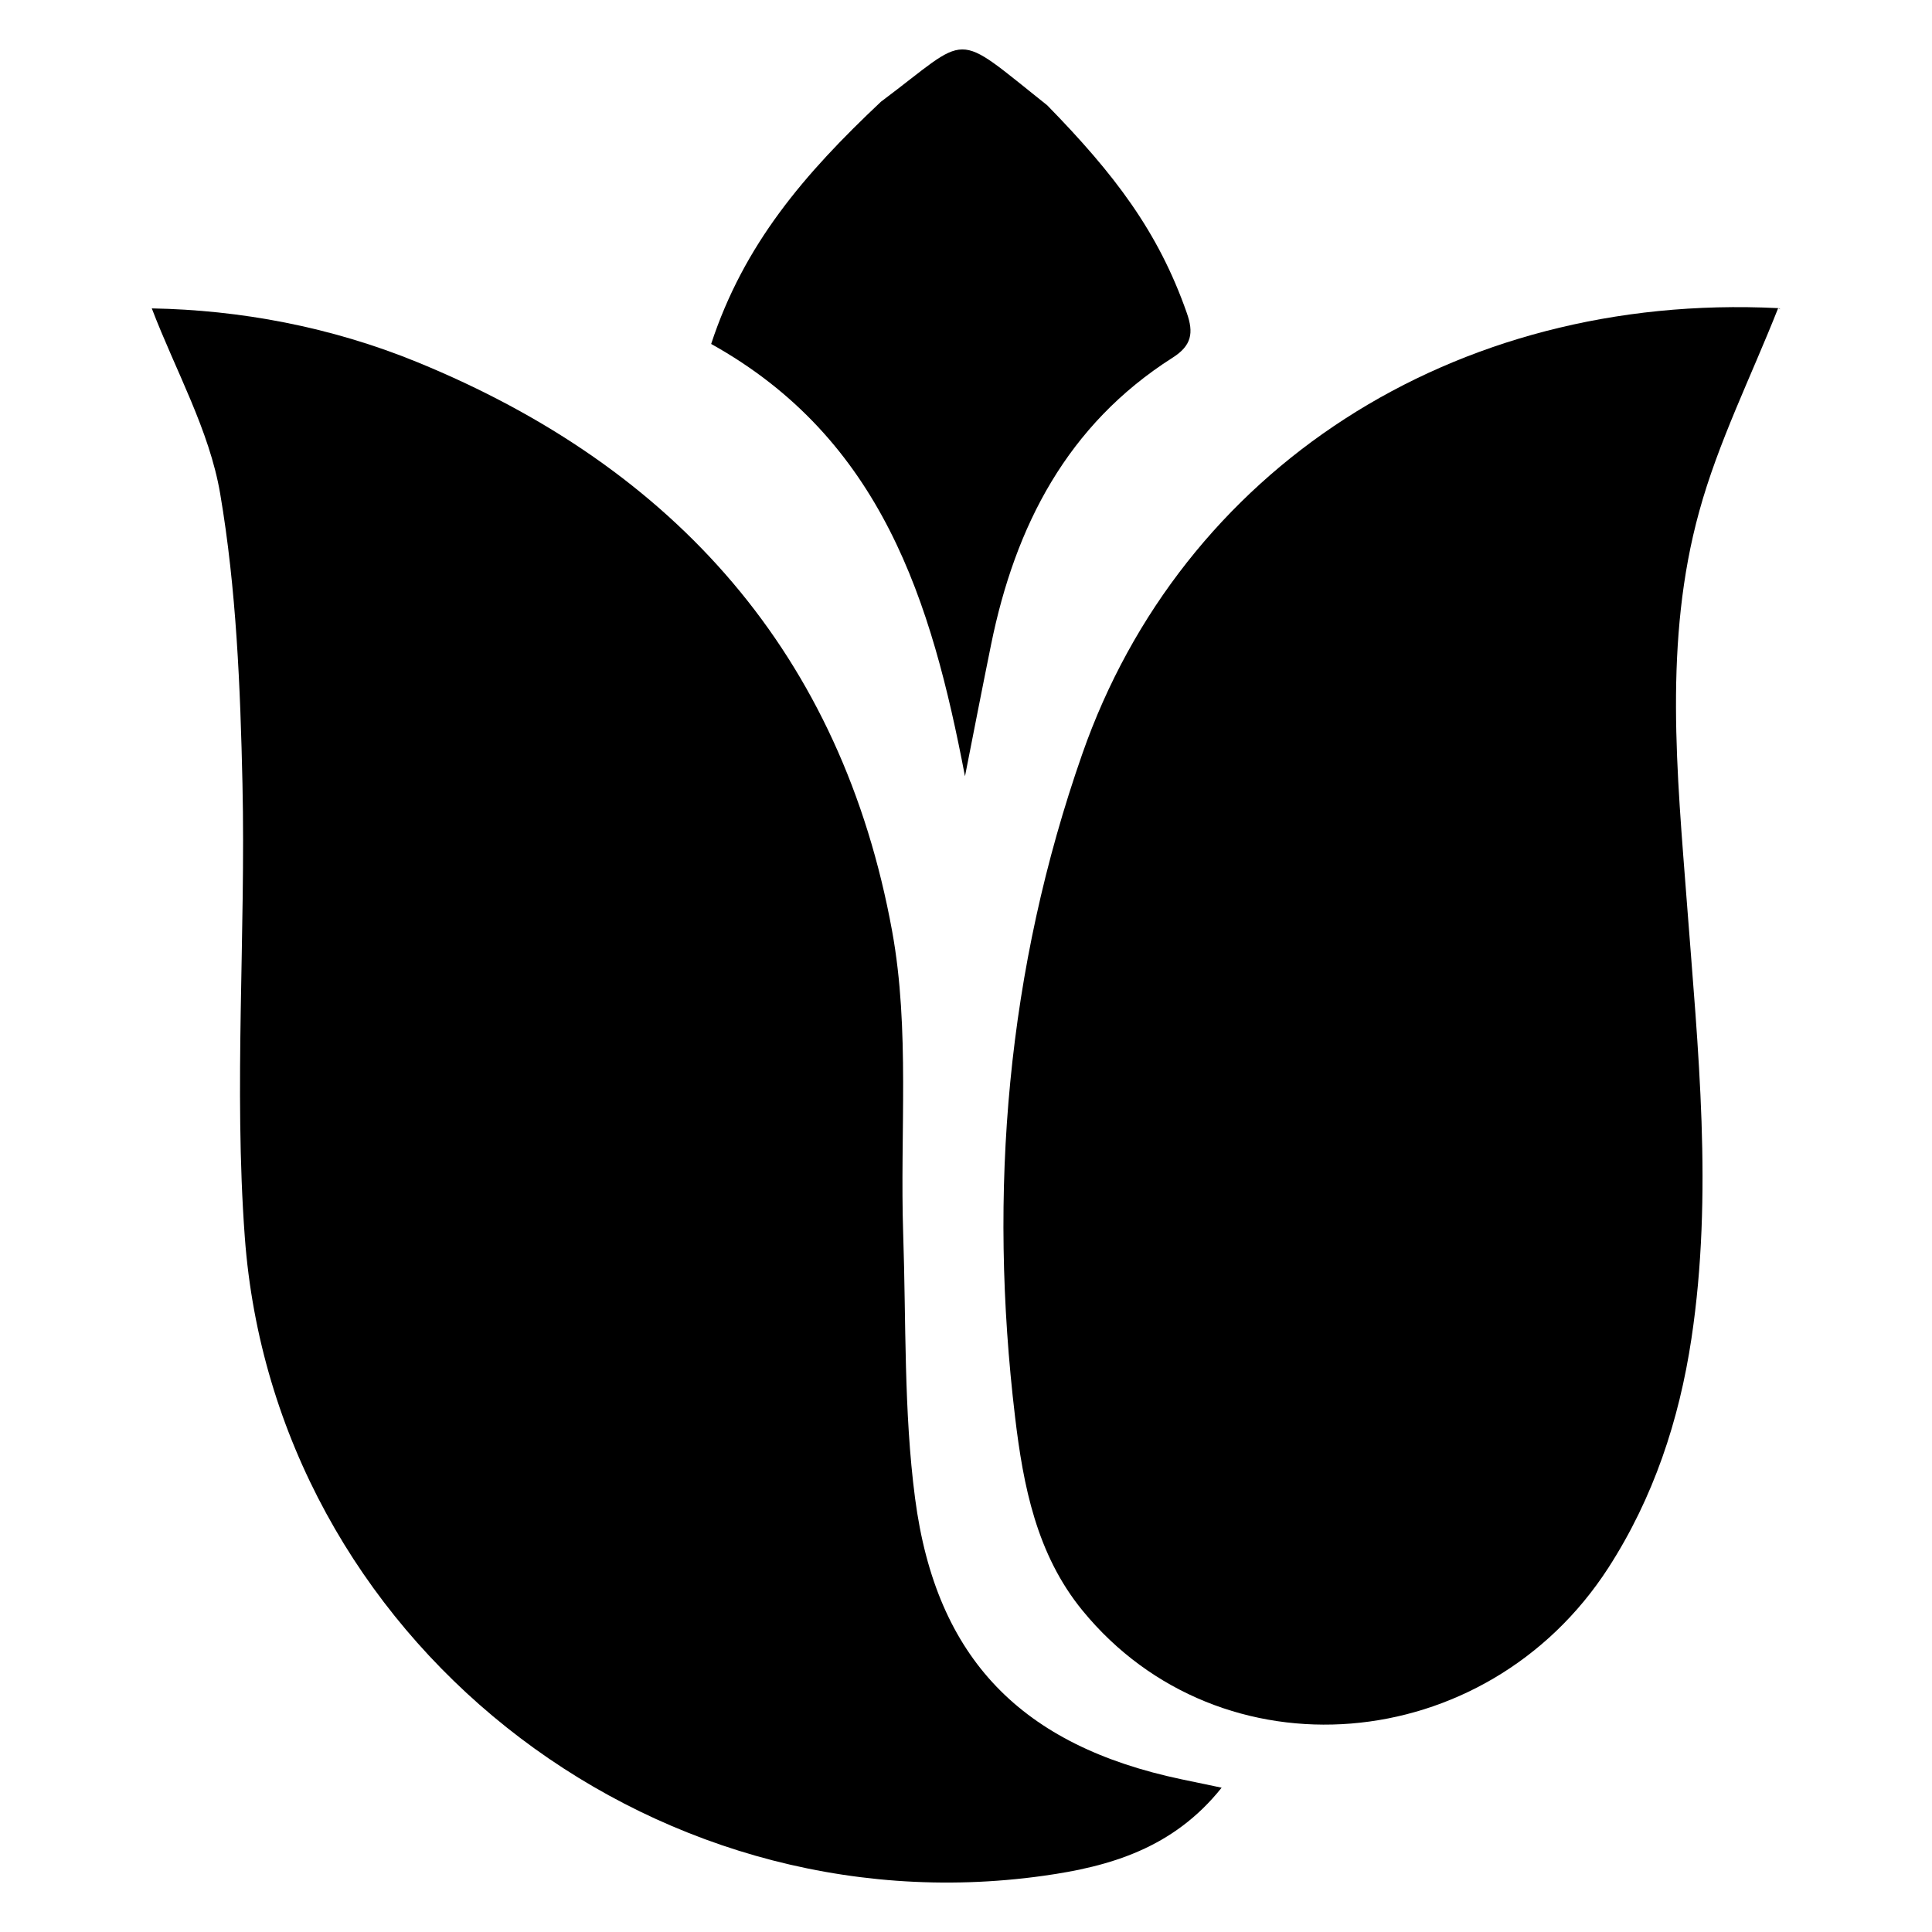
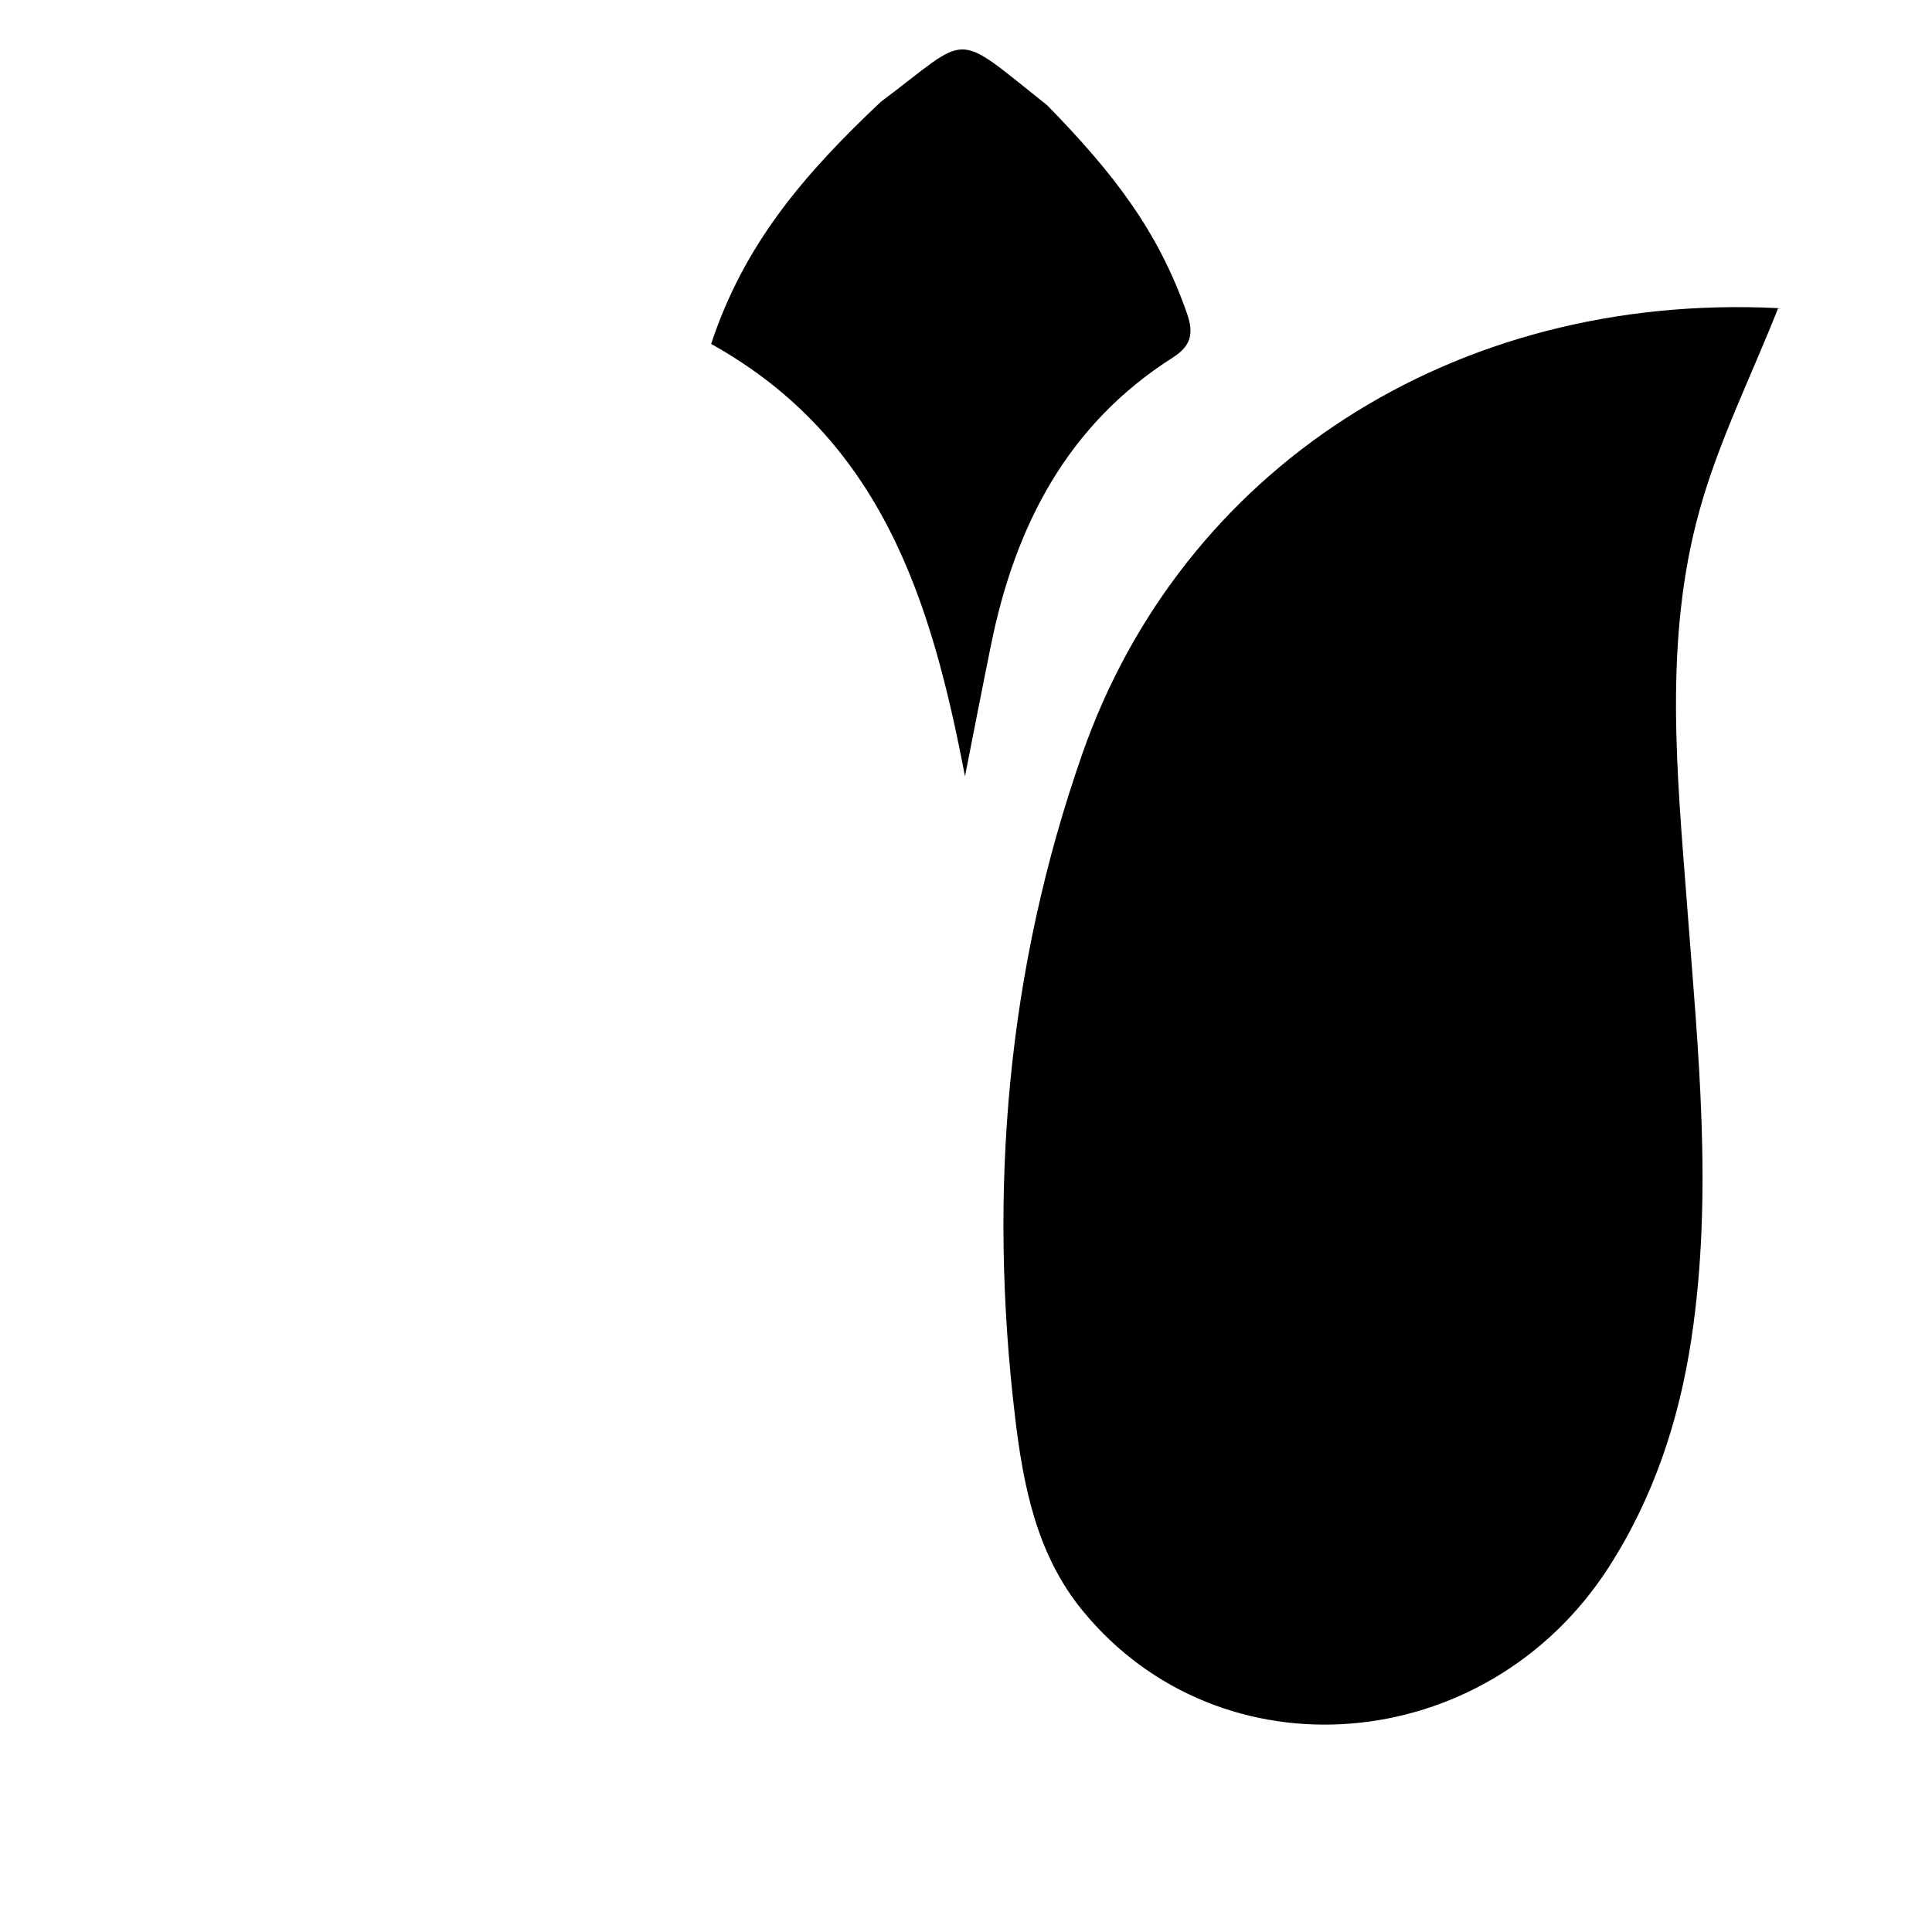
<svg xmlns="http://www.w3.org/2000/svg" fill="#000000" width="800px" height="800px" version="1.1" viewBox="144 144 512 512">
  <g fill-rule="evenodd">
-     <path d="m467.75 617.75c-12.805 16.062-29.641 20.898-47.199 23.352-105.14 14.777-203.89-63.32-211.68-169.3-2.93-39.816 0.27-80.055-0.613-120.07-0.578-25.695-1.613-51.656-5.91-76.906-2.848-16.801-11.805-32.57-18.121-49.098 23.277 0.41 47.418 4.844 70.406 14.266 68.441 28.012 112.45 77.594 125.79 150.77 4.754 26.062 2.047 53.461 2.93 80.23 0.789 23.367 0.125 46.953 3.148 70.055 5.582 42.73 28.422 65.598 70.594 74.48 3.004 0.621 5.961 1.25 10.656 2.227z" />
    <path d="m615.23 225.66c-7.18 18.172-15.871 35.512-20.906 53.824-9.48 34.277-5.894 69.441-3.234 104.36 2.898 38.273 6.938 76.52 1.16 114.88-3.266 21.699-10.051 42.211-22.023 60.77-32.488 50.281-102.82 55.988-139.36 11.309-12.184-14.879-15.703-33.141-17.859-51.246-7.137-59.82-2.184-118.66 17.816-175.78 26.281-75.184 98.102-122.38 184.32-118.12 0.551 0.012 1.004 0.648 0.082 0.004z" />
    <path d="m399.73 349.72c-8.867-46.367-22.008-89.367-67.266-114.57 8.676-26.398 24.629-45.016 45.008-64.203 24.105-18.035 18.648-19.203 44.043 0.949 17.816 18.238 29.438 33.445 37.004 55.051 1.855 5.273 1.293 8.633-3.777 11.848-27.902 17.758-41.707 44.586-48.098 76.035-2.363 11.617-4.621 23.258-6.914 34.887z" />
  </g>
</svg>